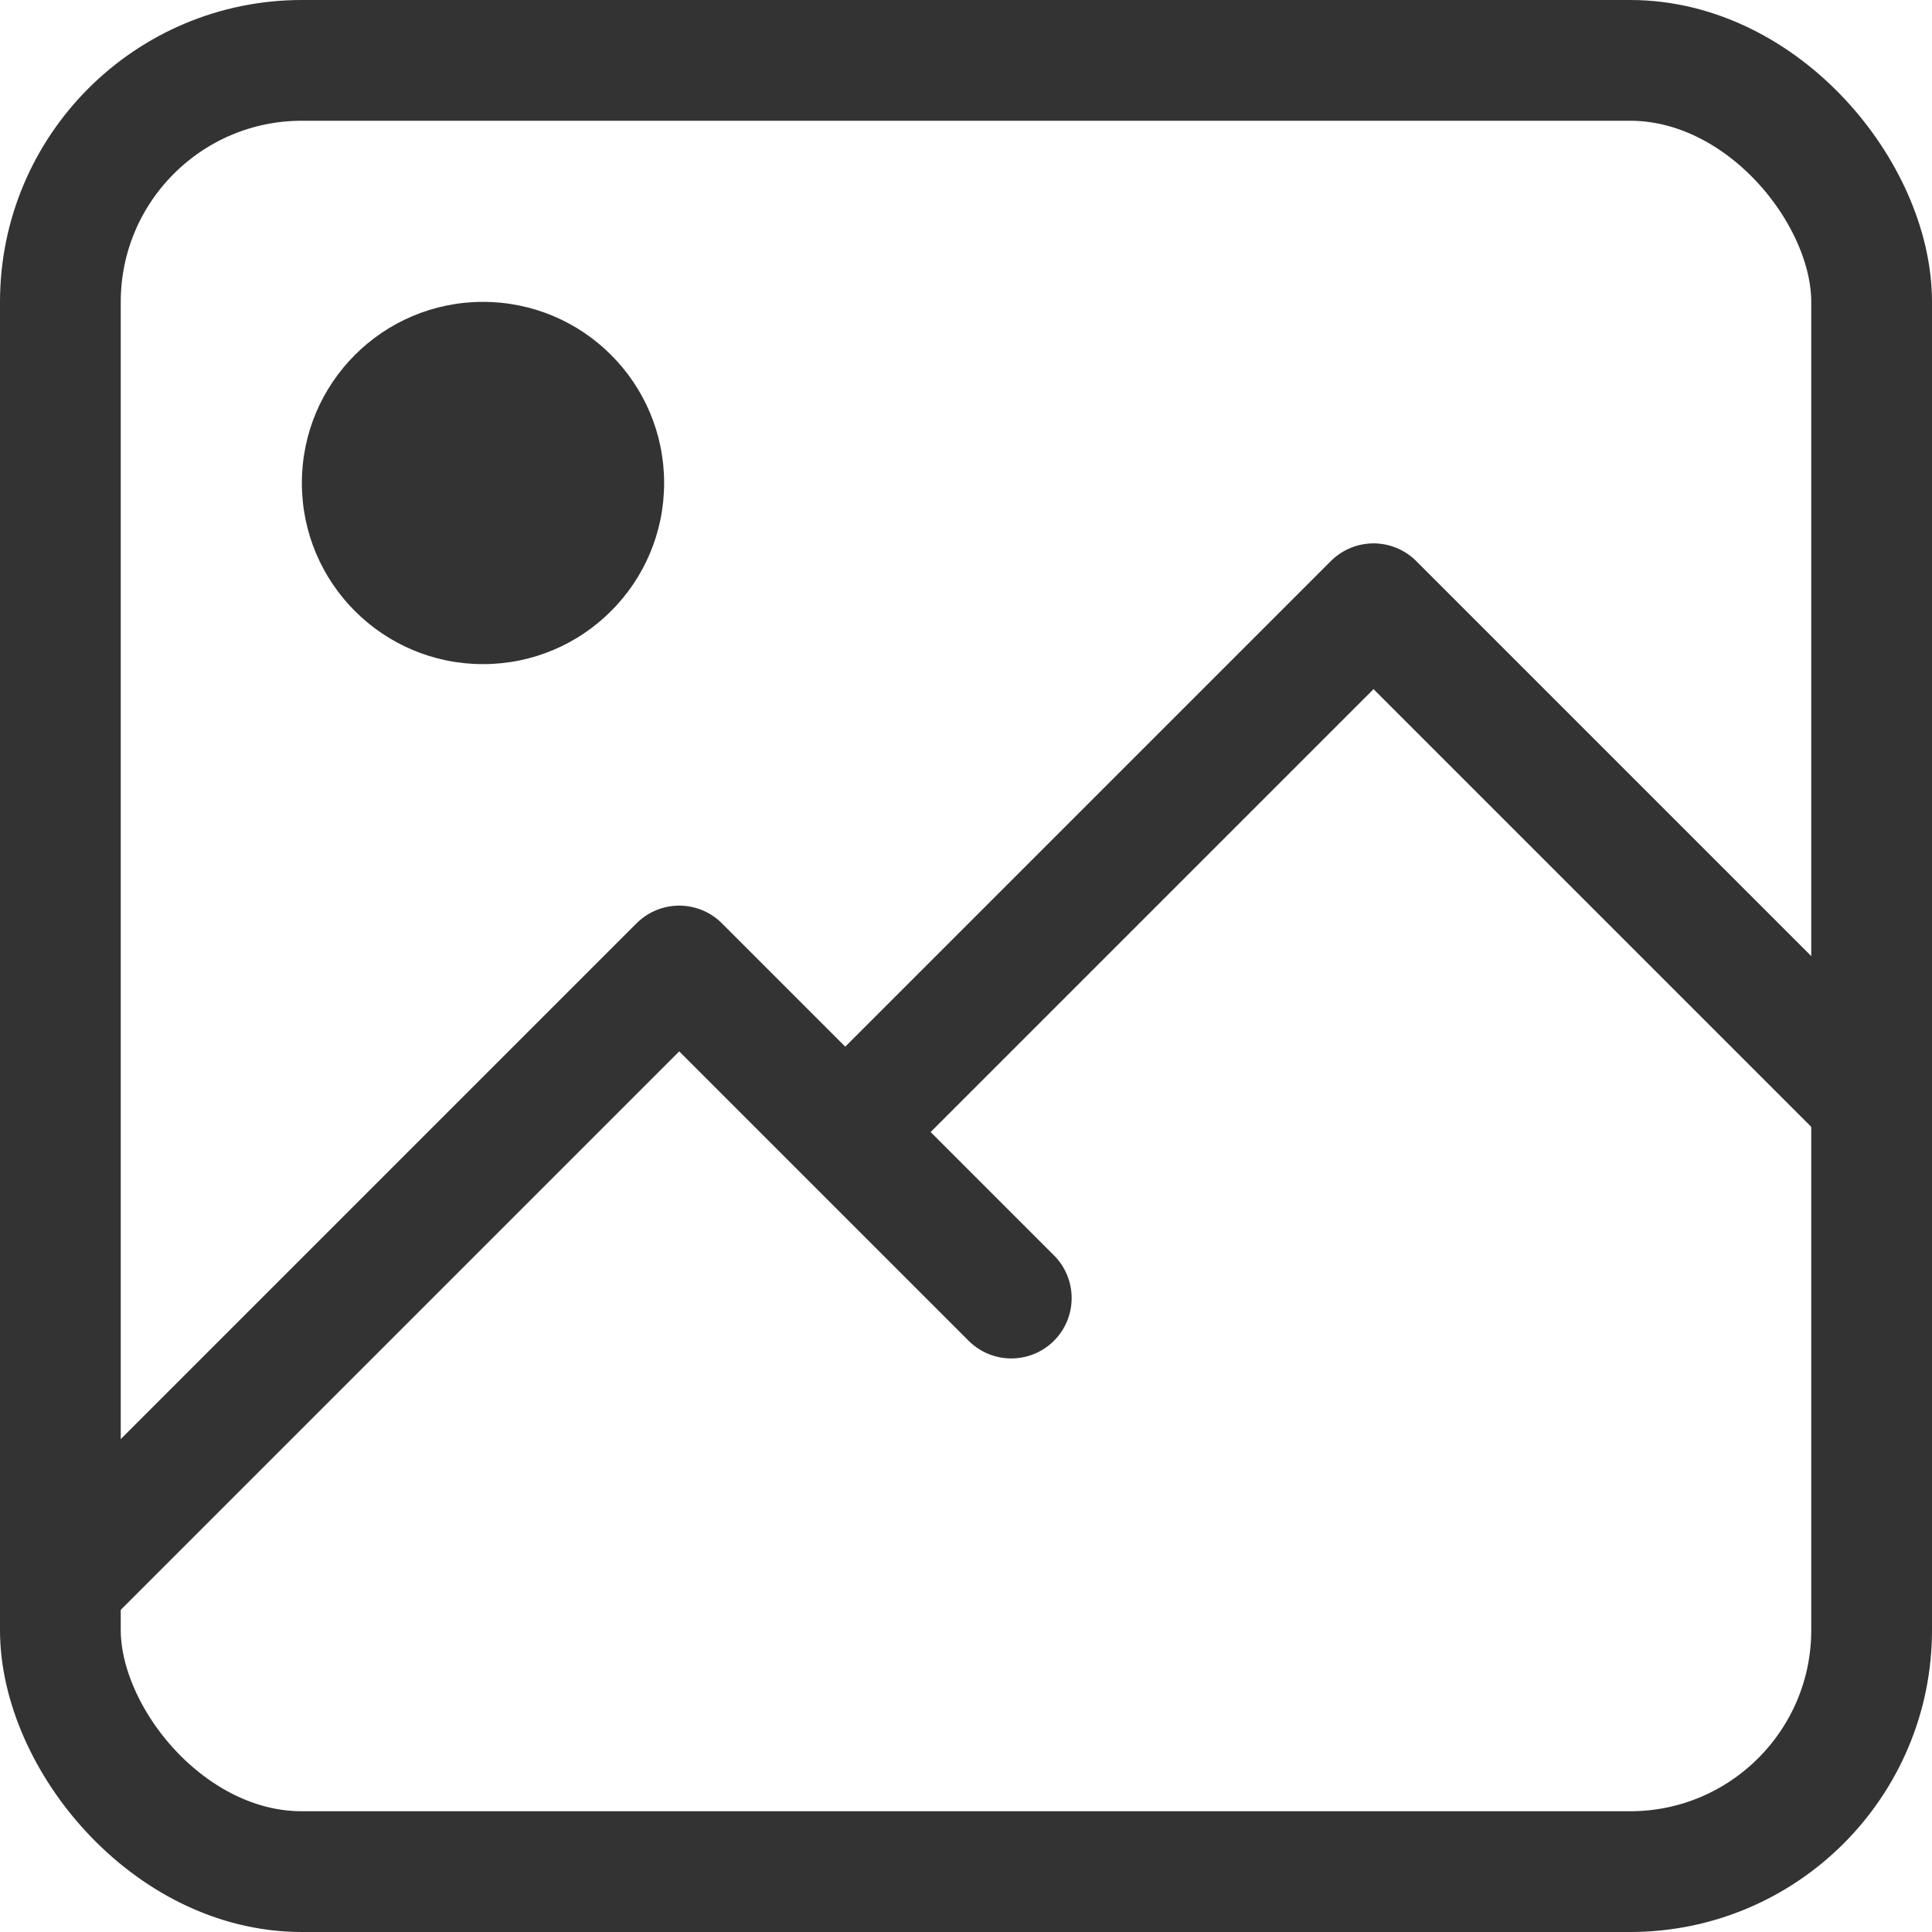
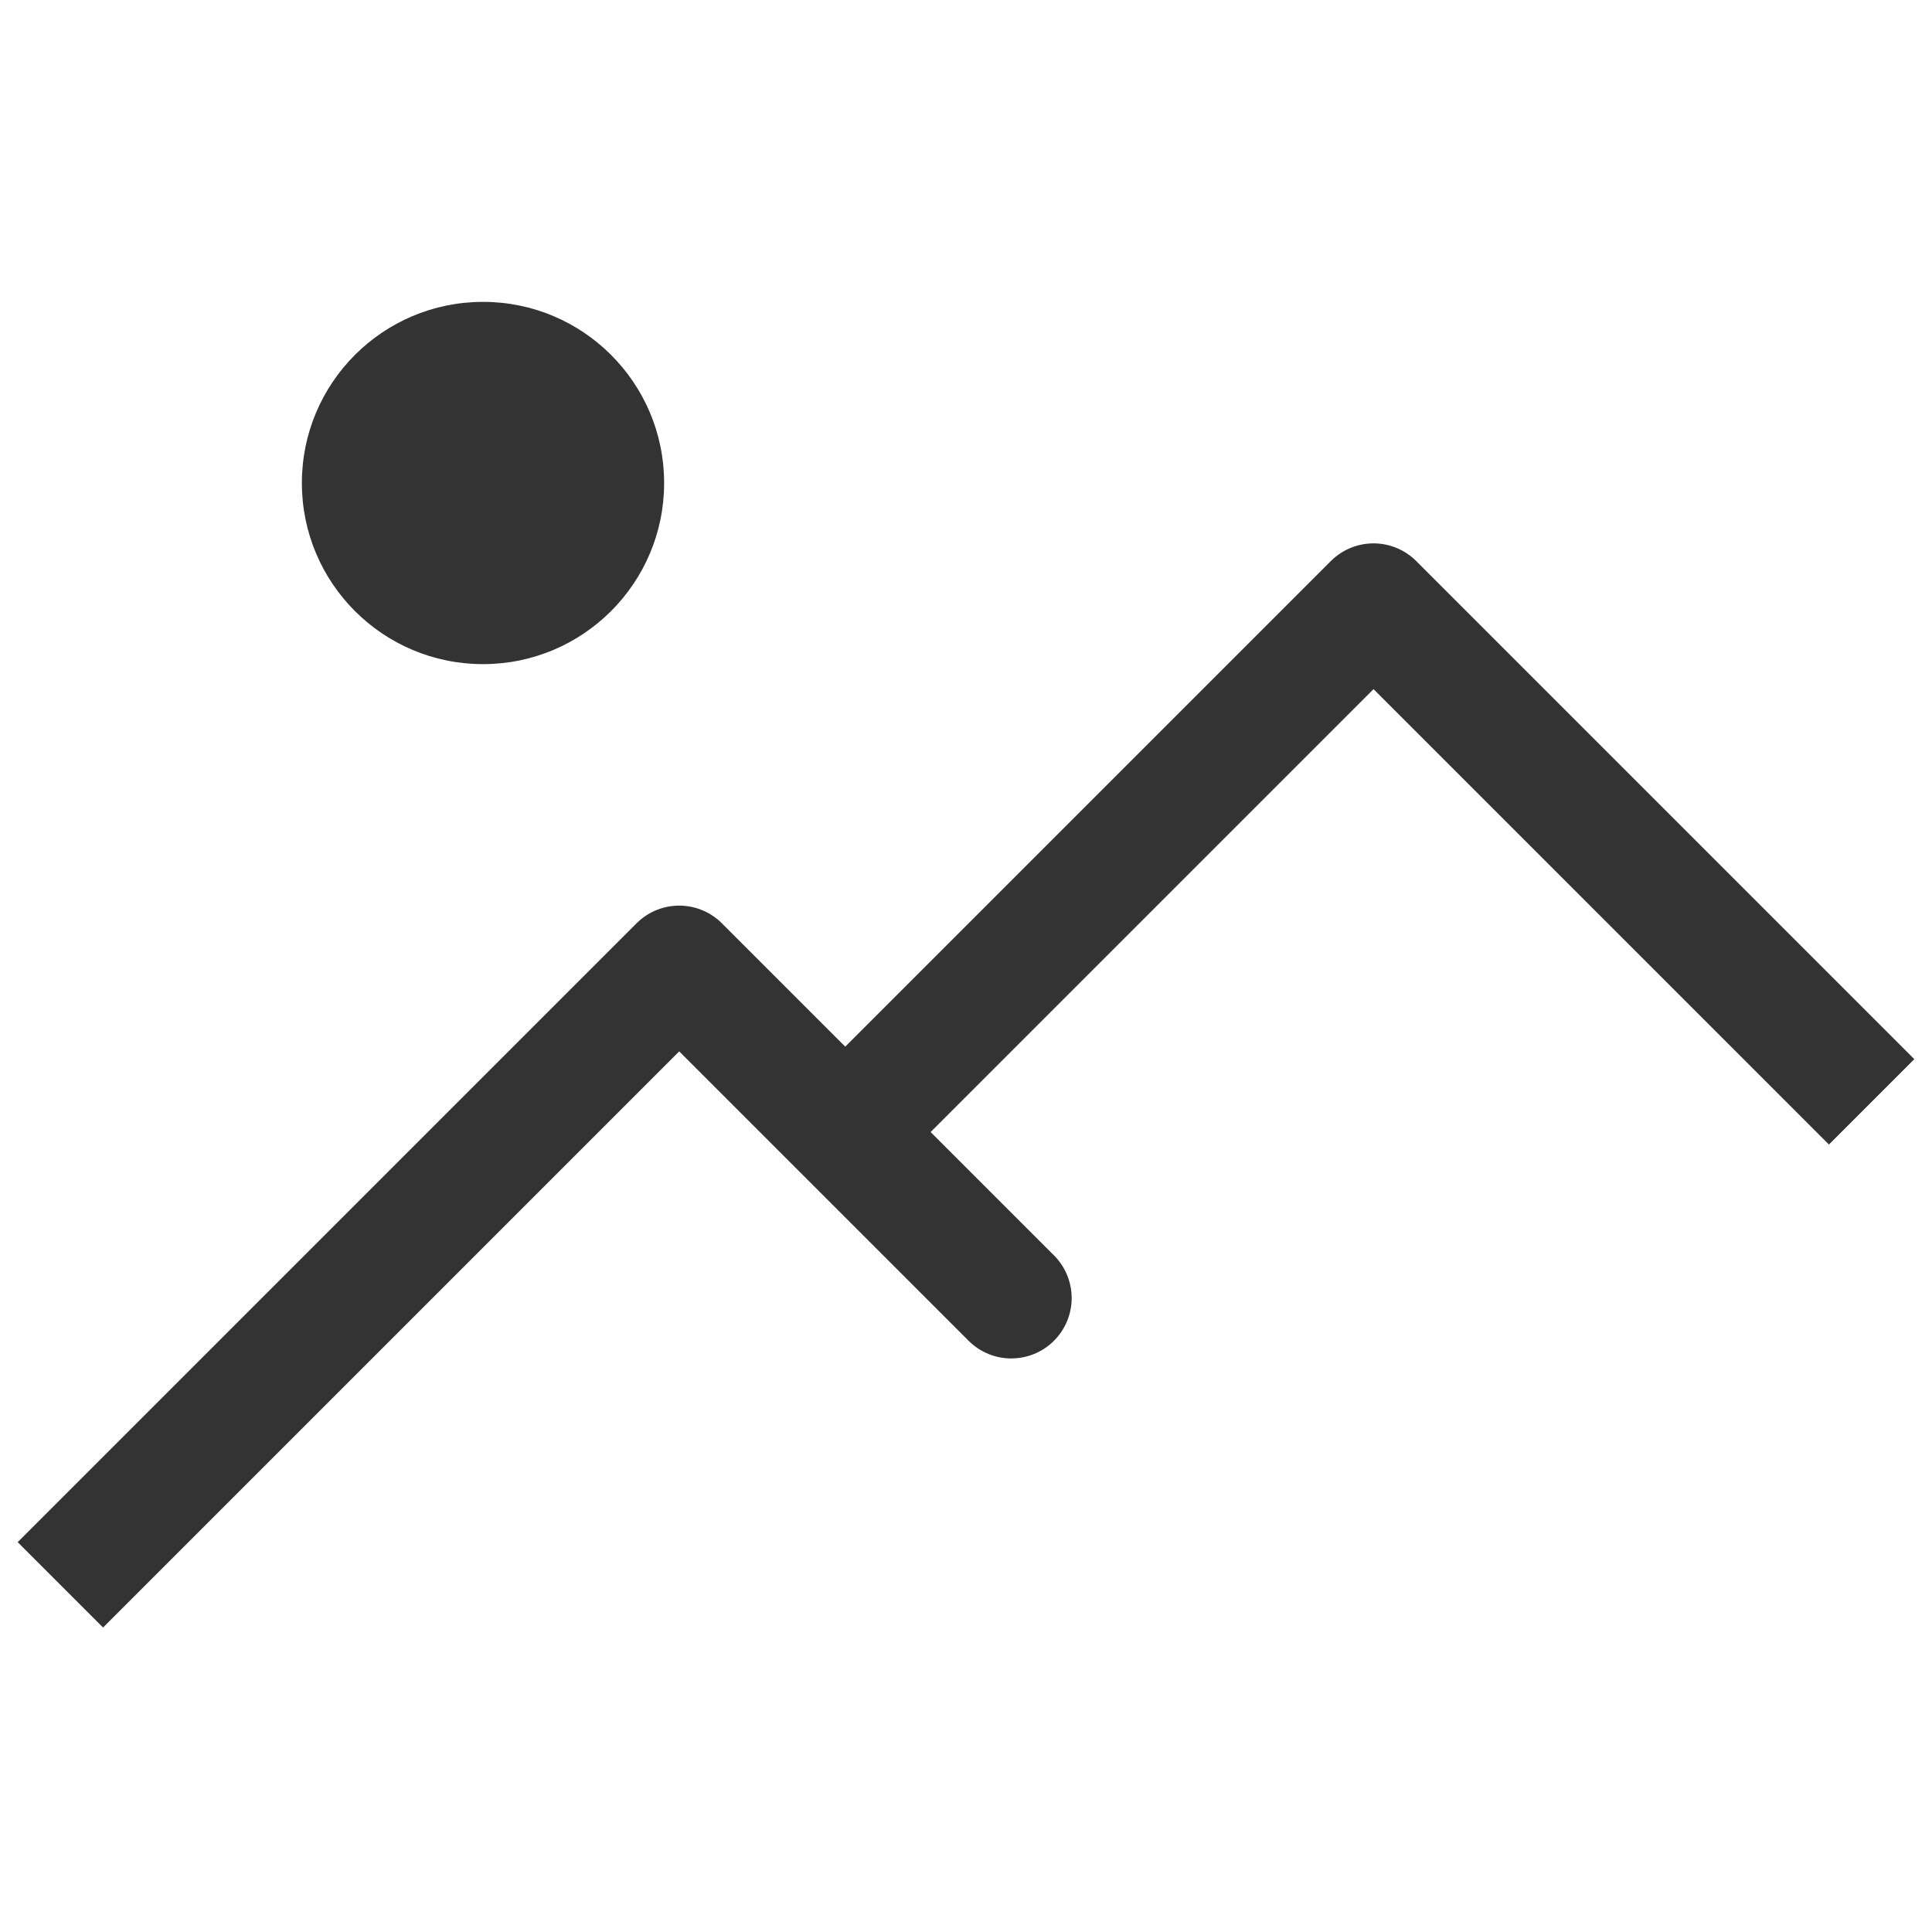
<svg xmlns="http://www.w3.org/2000/svg" viewBox="0 0 128 128">
-   <rect x="4" y="4" width="120" height="120" rx="16" ry="16" style="stroke:#333; stroke-width:8;" fill="none" />
  <circle cx="32" cy="32" r="12" fill="#333" />
  <polyline points="4,105 45,64 67,86 56,75 91,40 124,73" style="stroke:#333; stroke-width:8;" stroke-linejoin="round" fill="none" />
</svg>